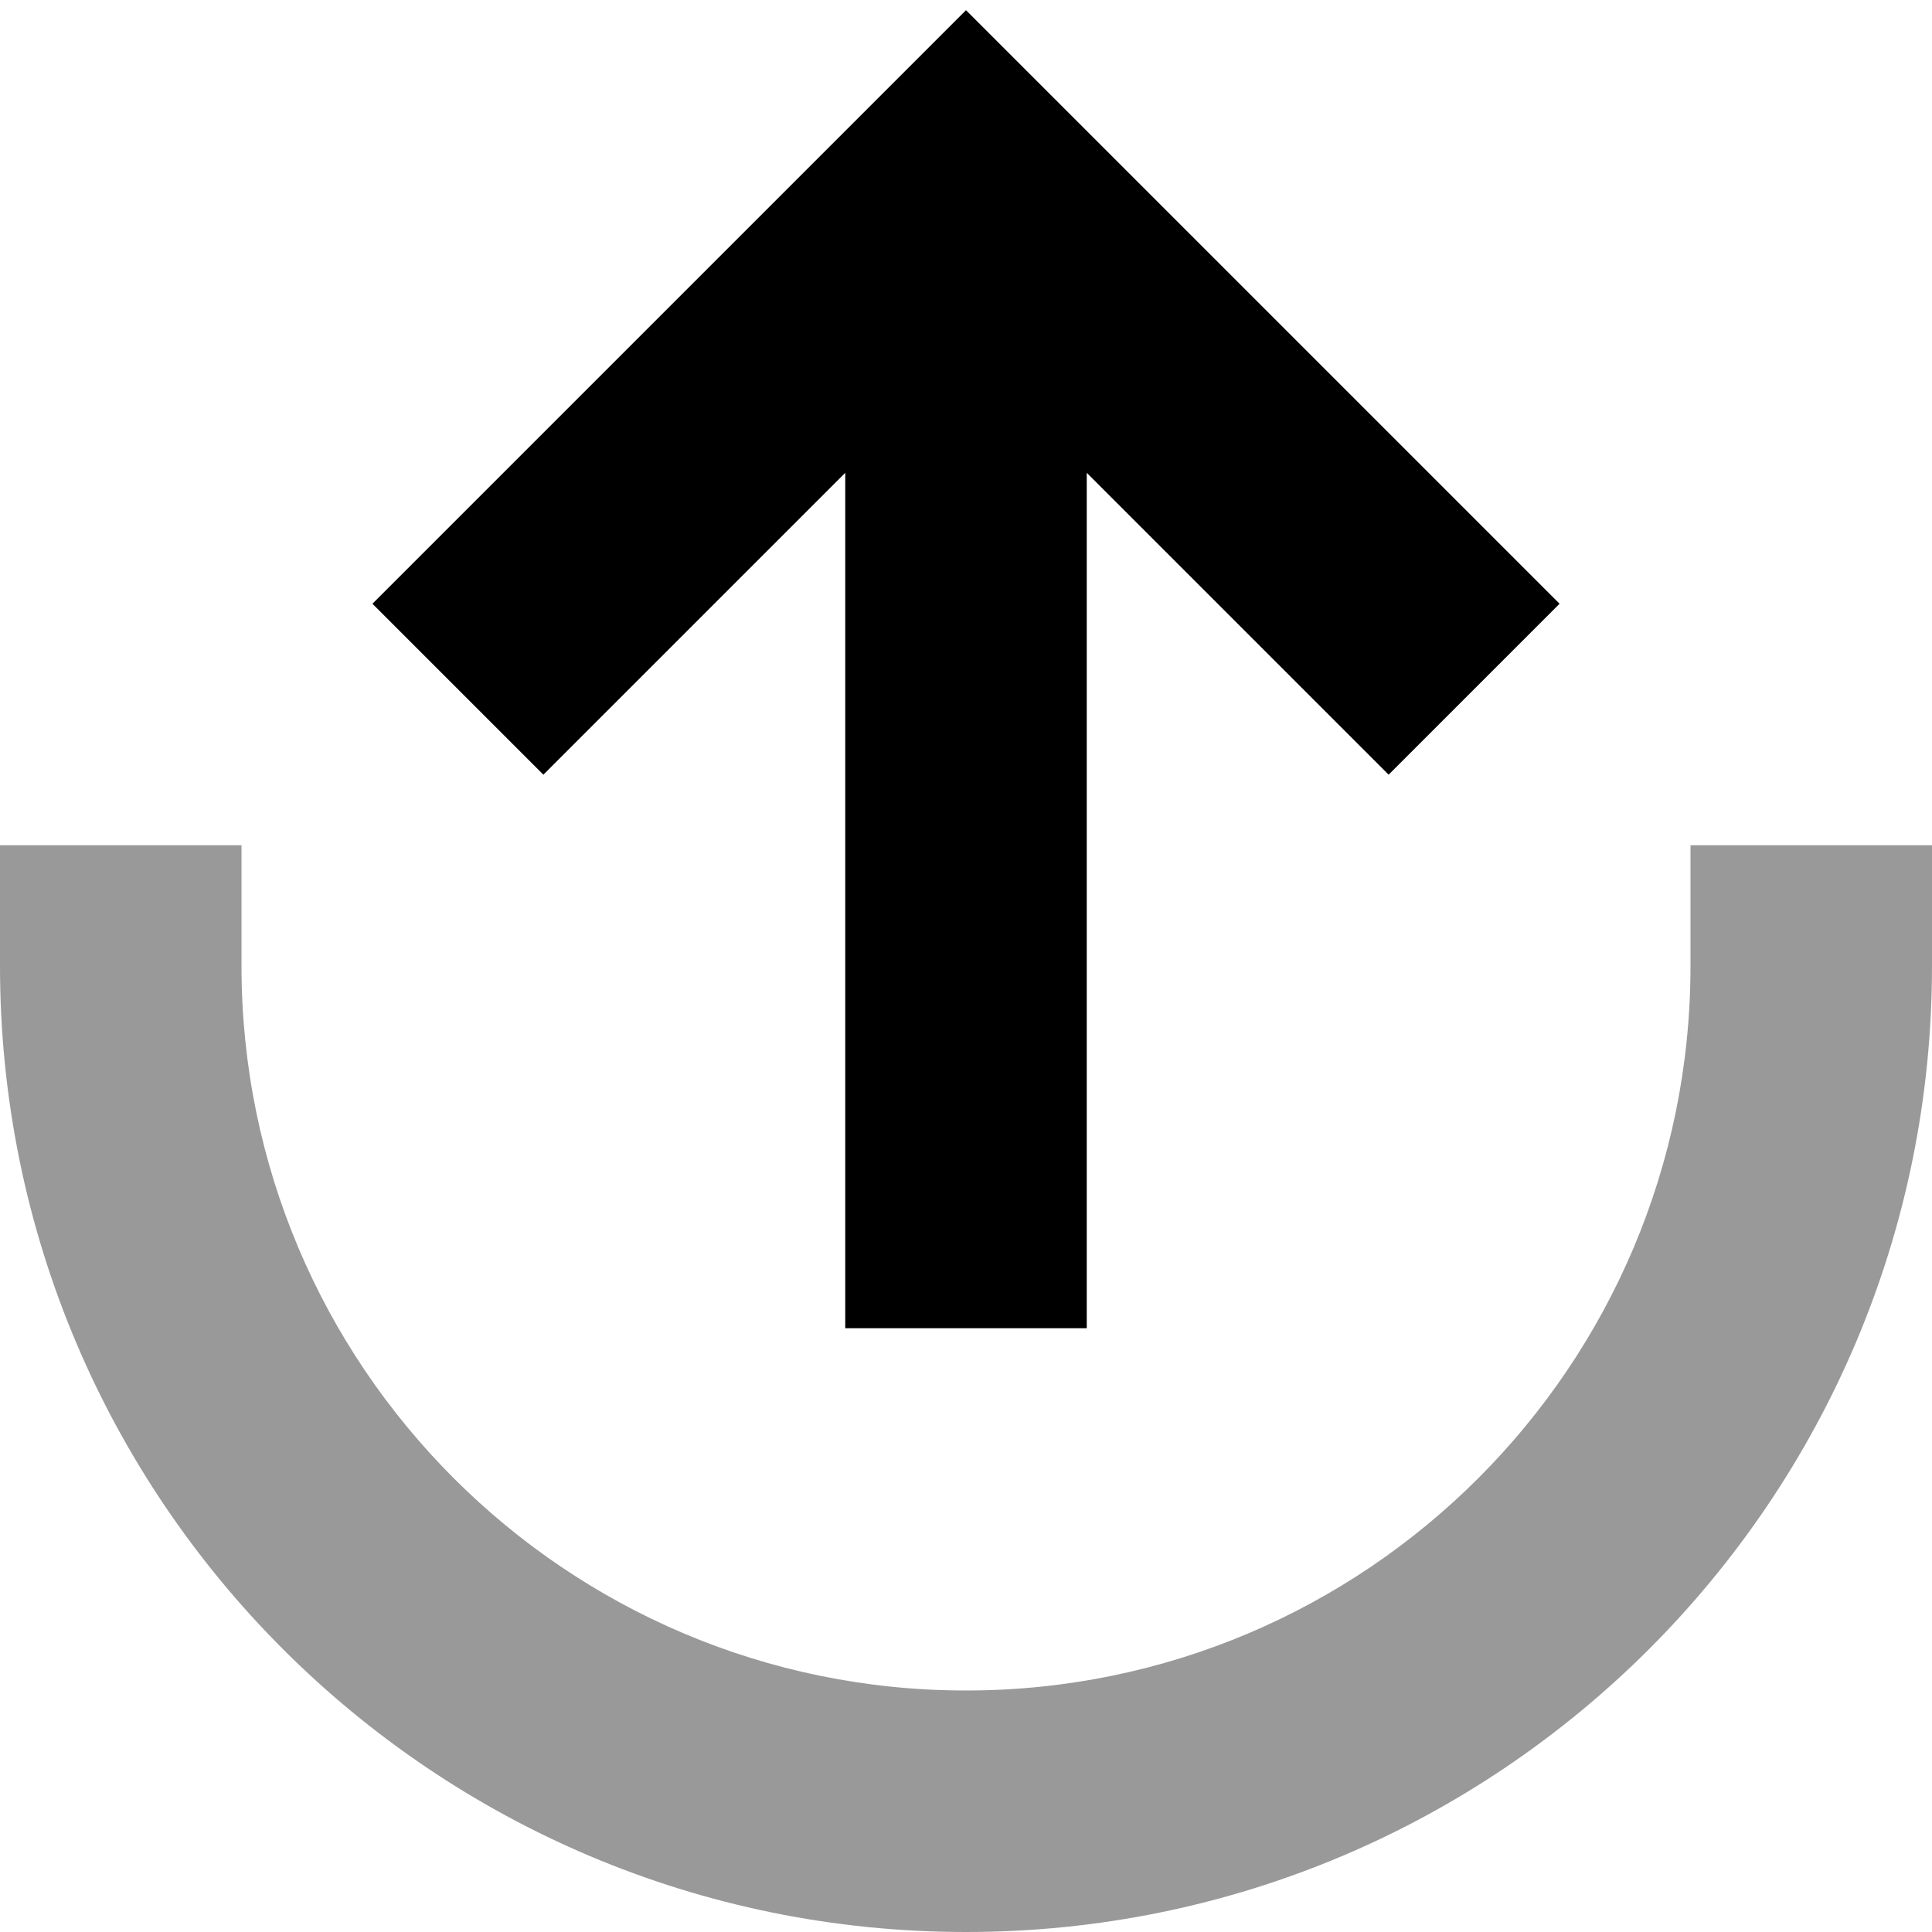
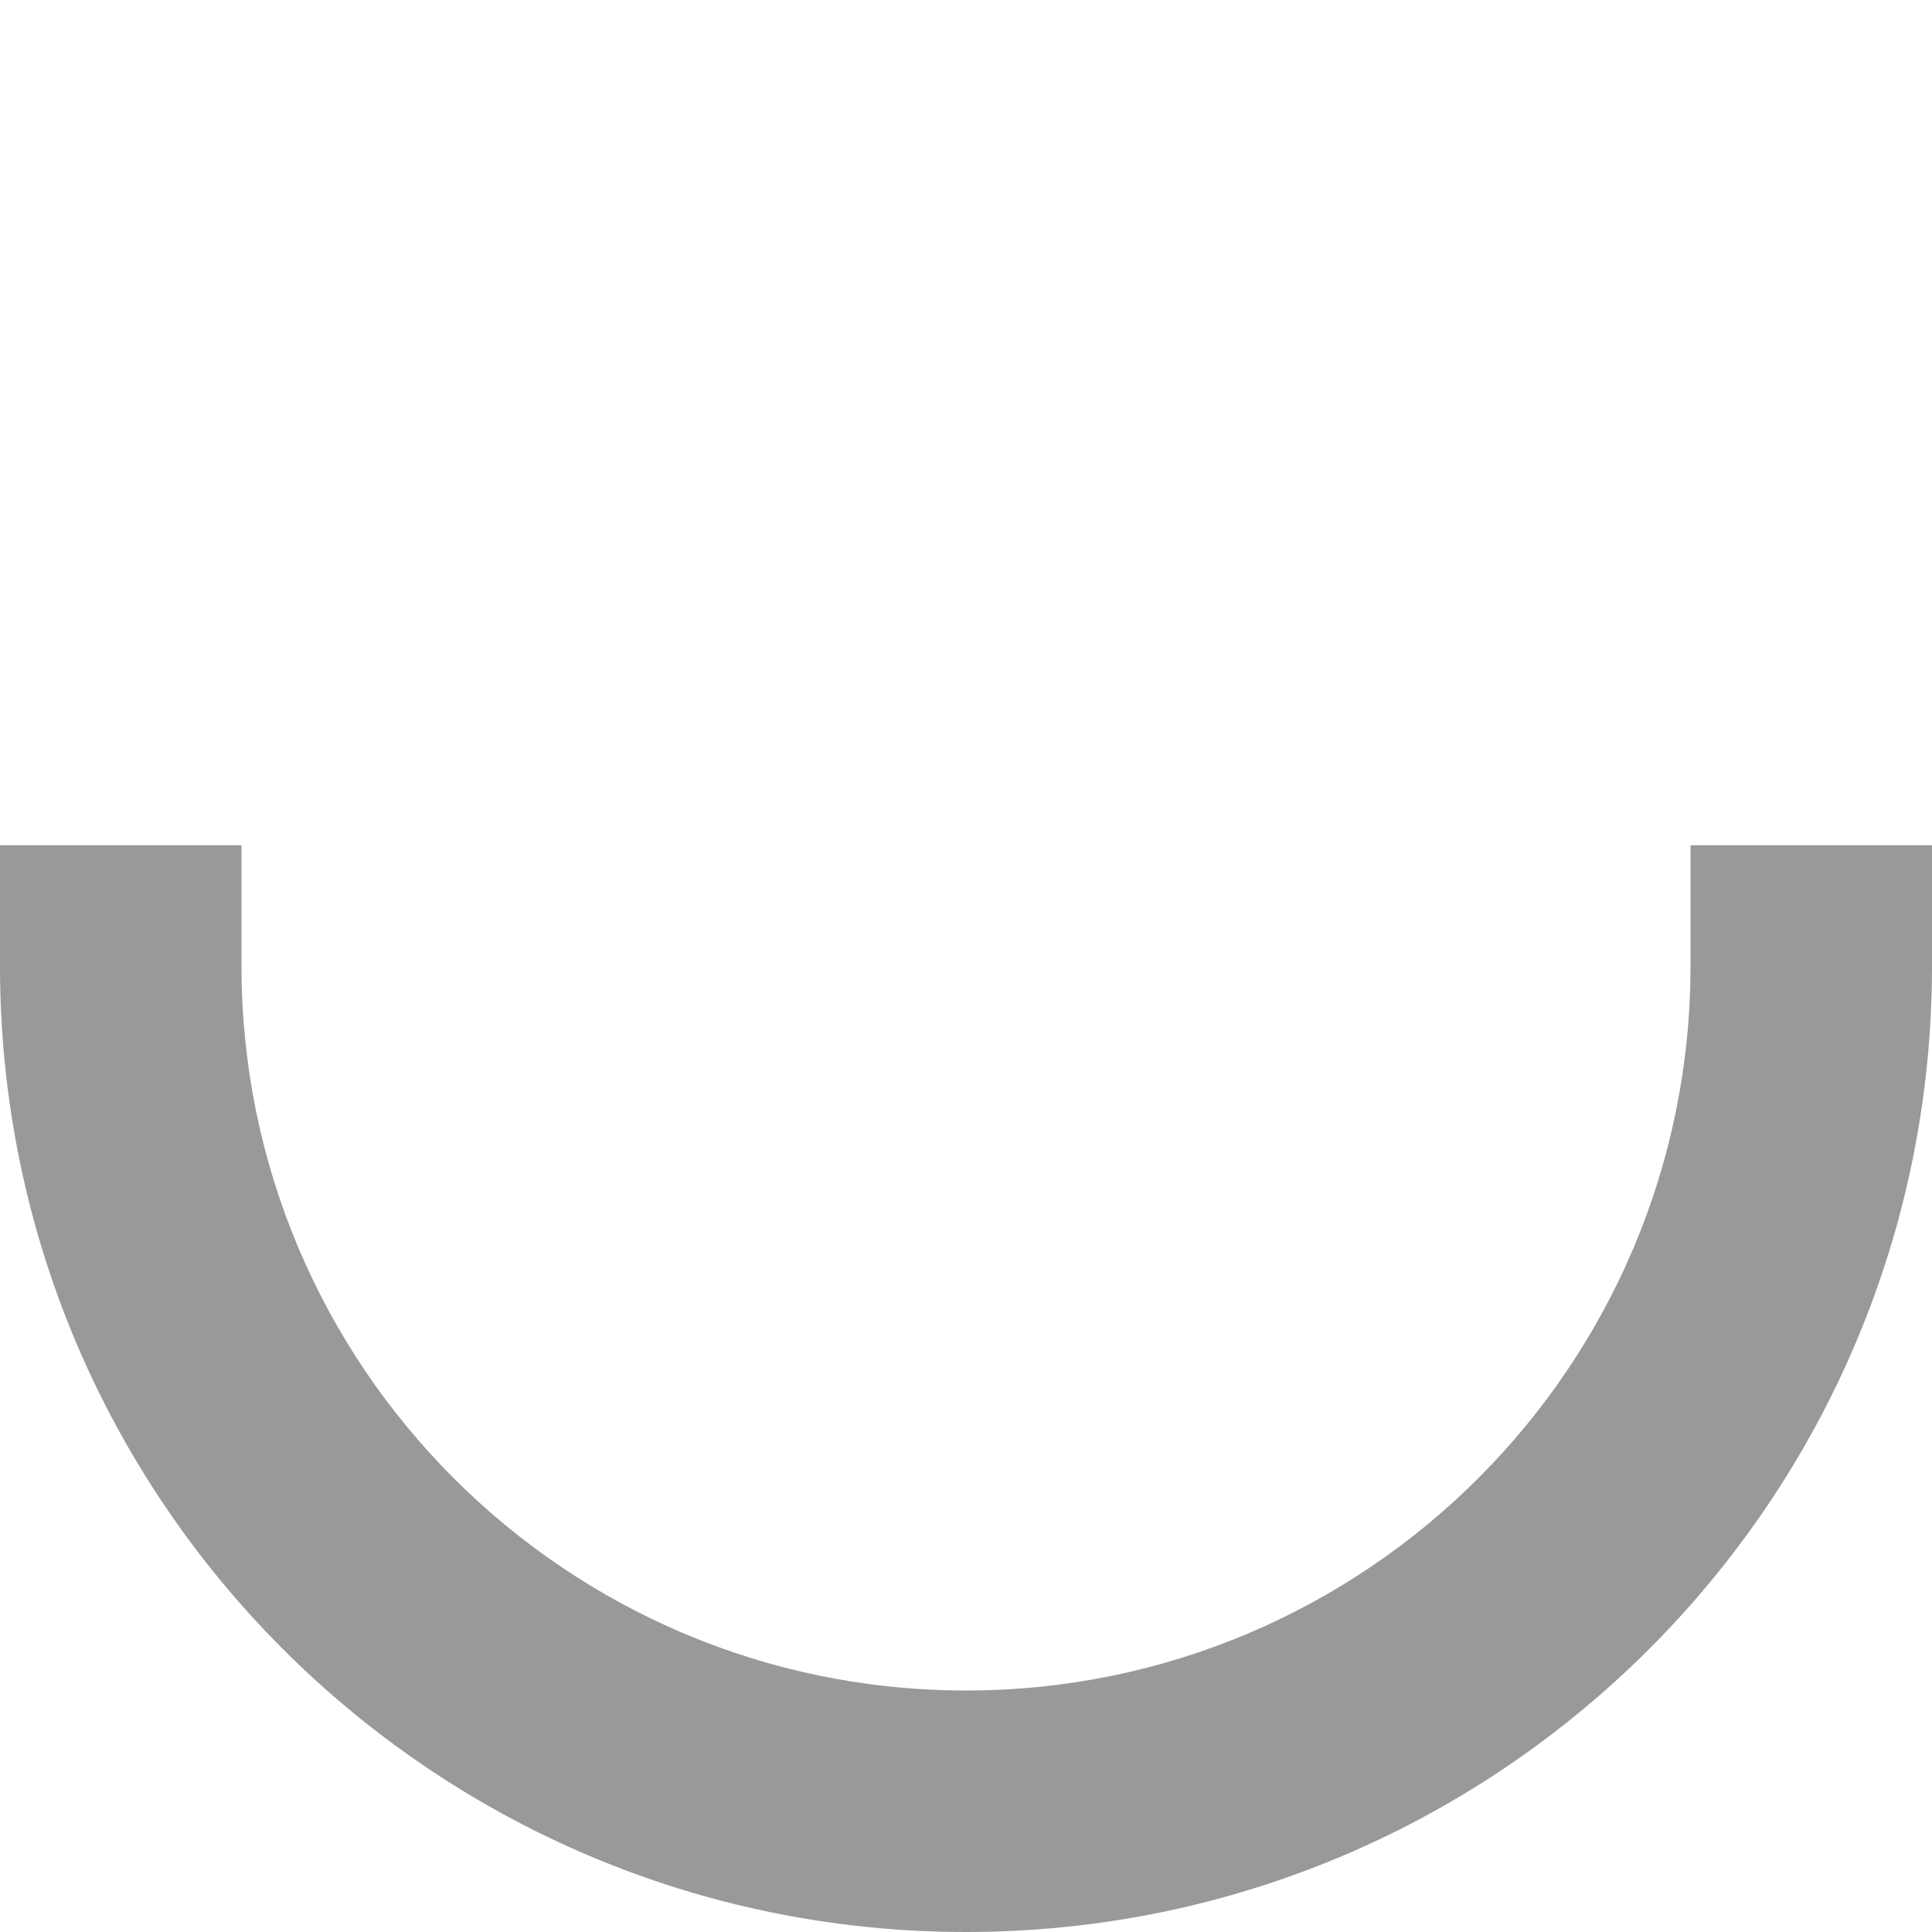
<svg xmlns="http://www.w3.org/2000/svg" viewBox="0 0 512 512">
  <defs>
    <style>.fa-secondary{opacity:.4}</style>
  </defs>
  <path class="fa-secondary" d="M0 224l0 32C0 397.4 114.6 512 256 512s256-114.6 256-256l0-32-64 0 0 32c0 106-86 192-192 192S64 362 64 256l0-32L0 224z" />
-   <path class="fa-primary" d="M98.7 160l22.6-22.6 112-112L256 2.7l22.6 22.6 112 112L413.3 160 368 205.3l-22.6-22.6L288 125.3 288 320l0 32-64 0 0-32 0-194.7-57.4 57.4L144 205.3 98.7 160z" />
</svg>